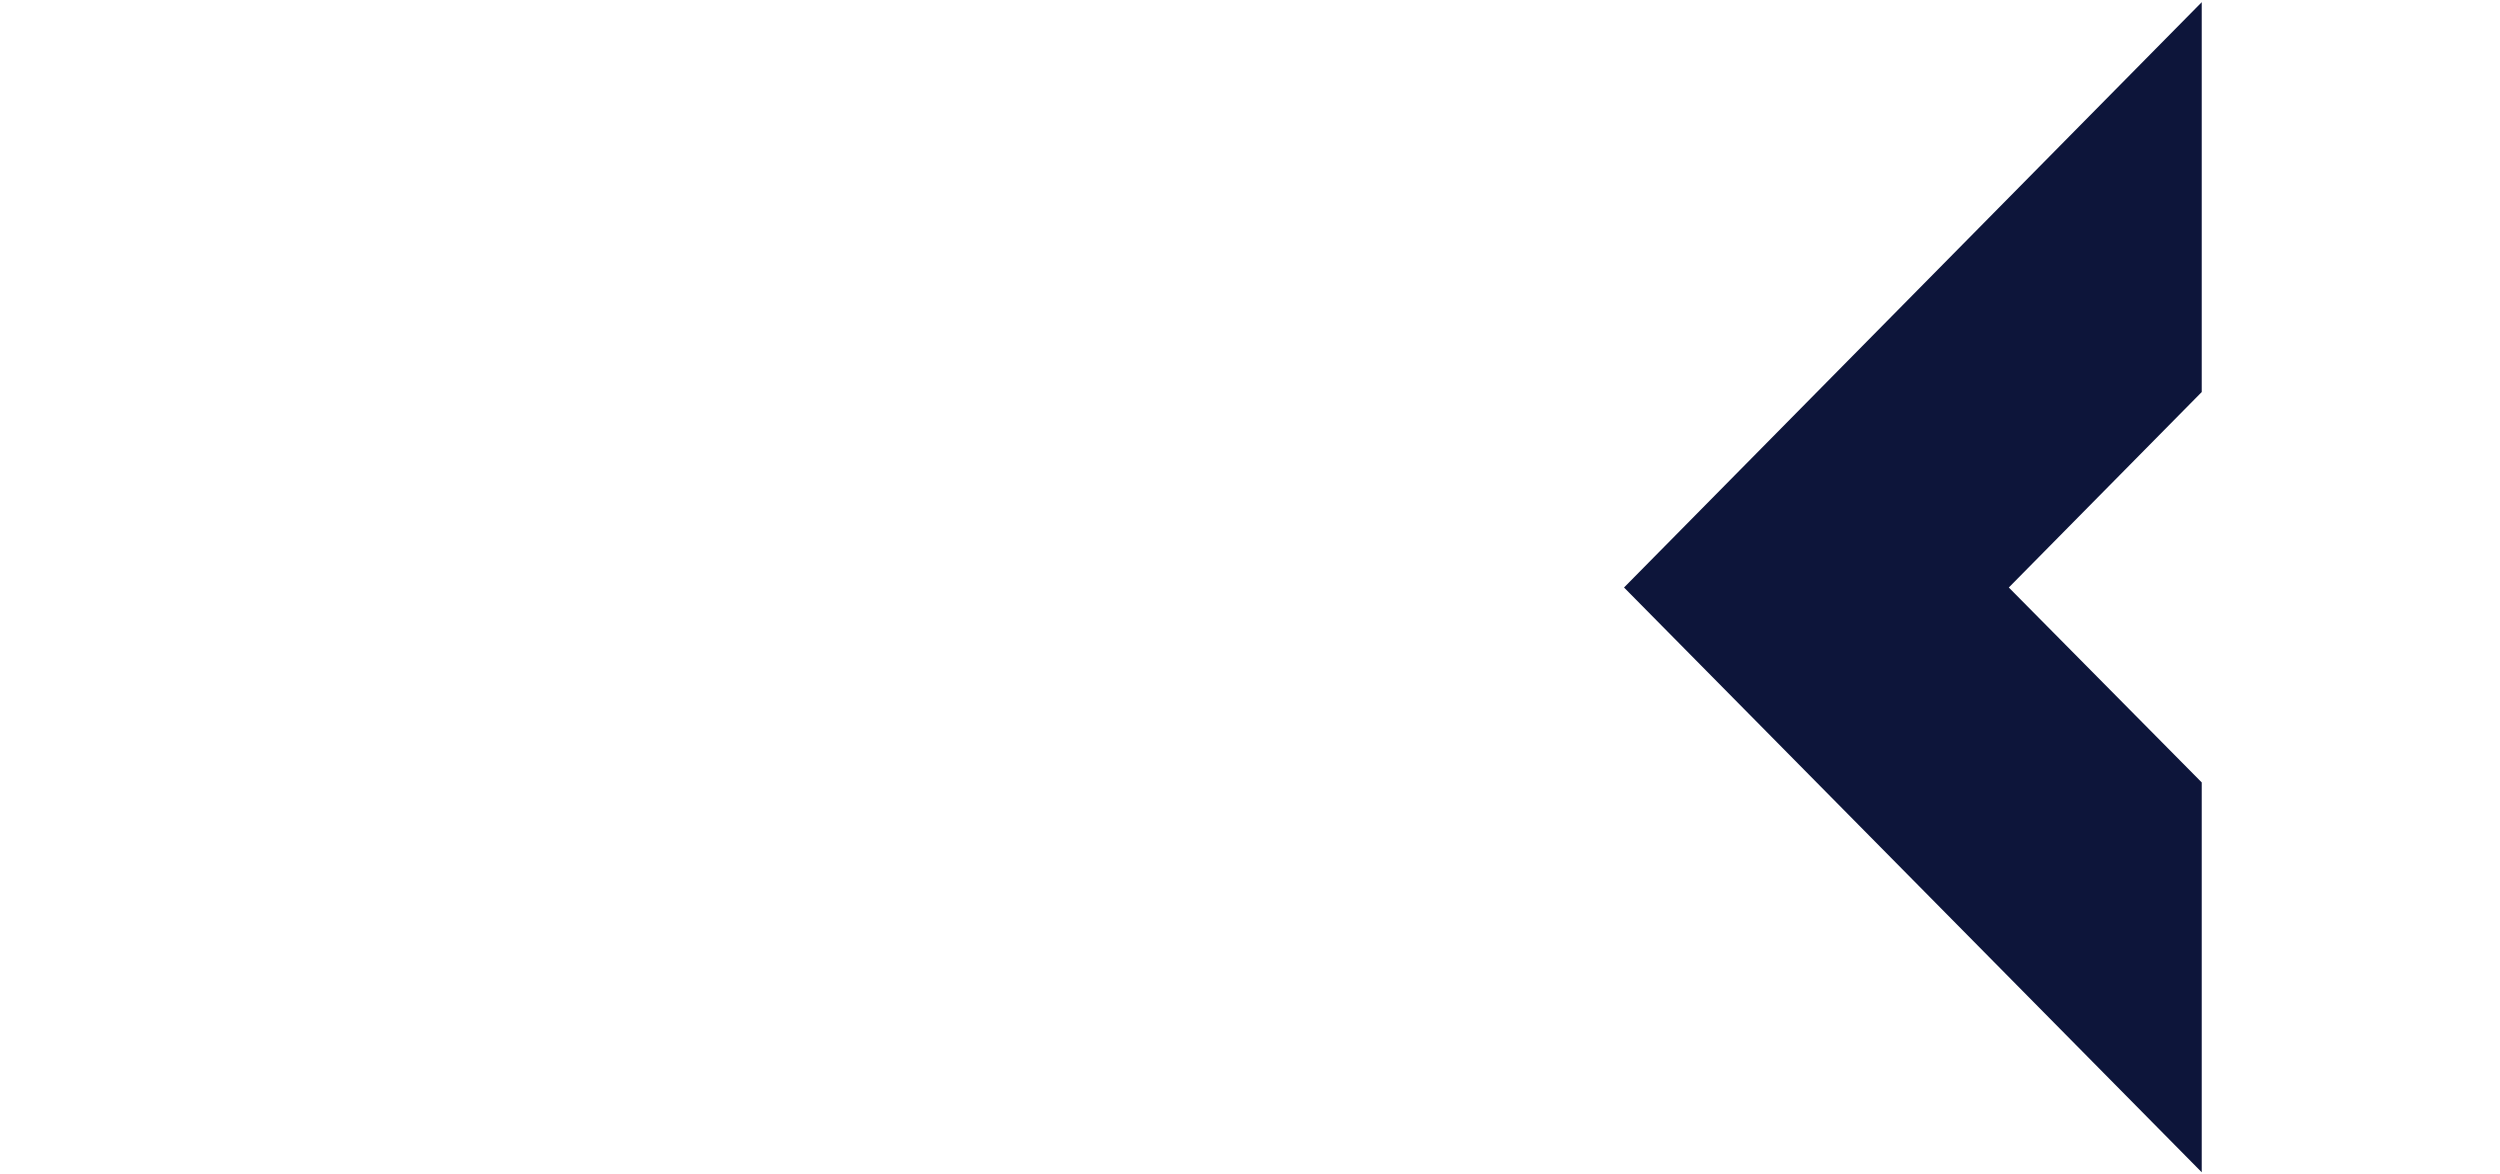
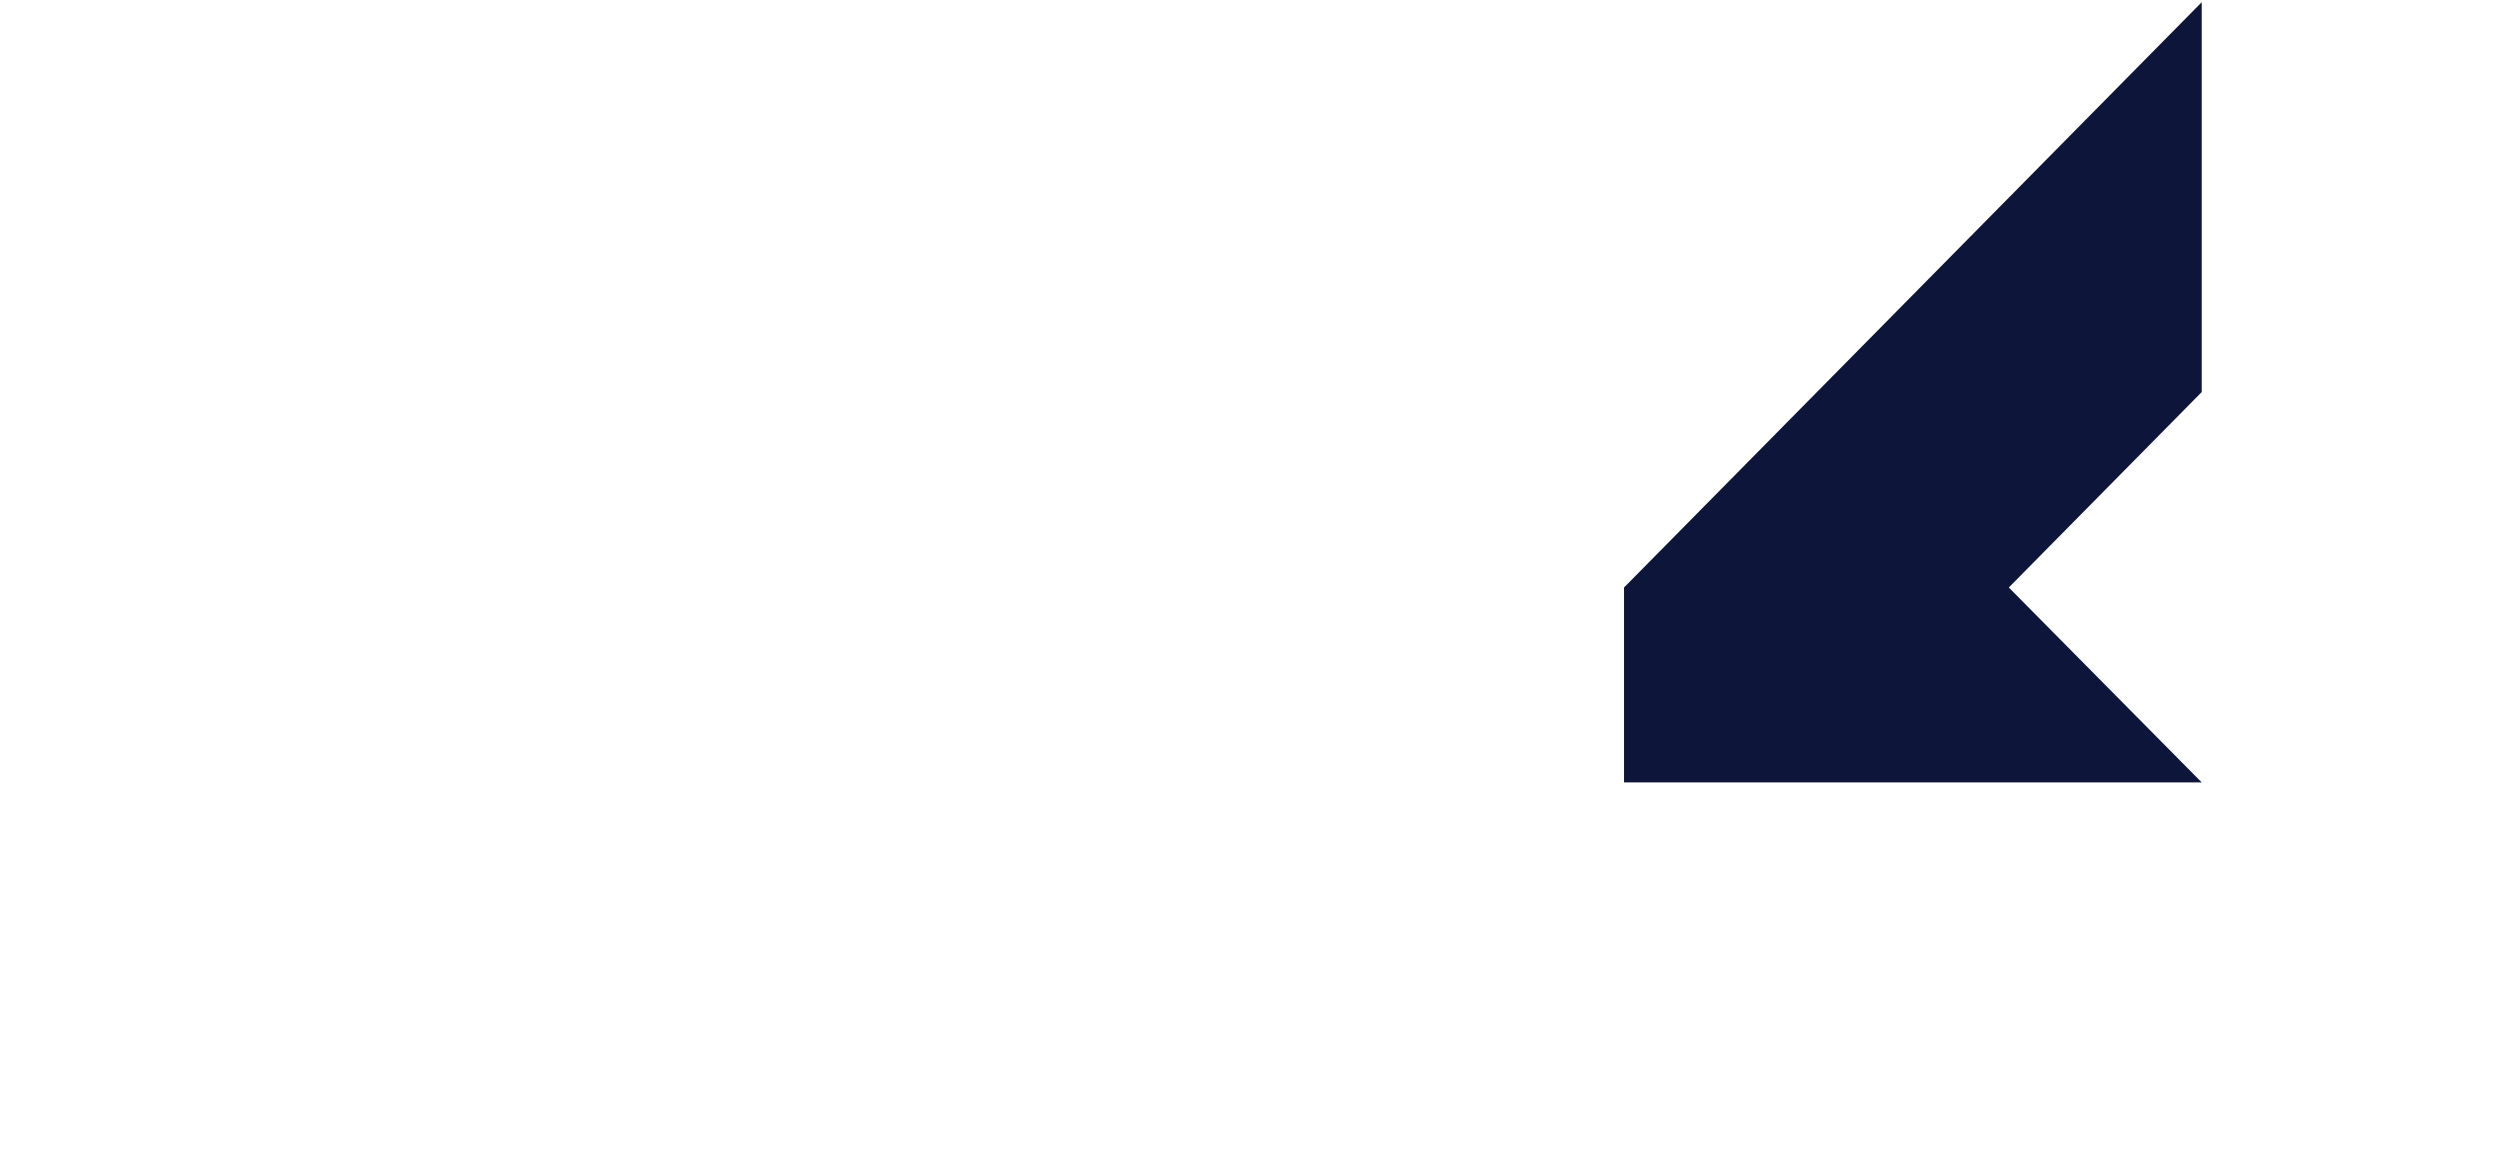
<svg xmlns="http://www.w3.org/2000/svg" width="198" height="93" viewBox="0 0 198 93" fill="none">
-   <path d="M174.377 61.968L159.098 46.53L174.377 31.049V0.173L128.623 46.53L174.377 92.844V61.968Z" fill="#0D153A" />
+   <path d="M174.377 61.968L159.098 46.53L174.377 31.049V0.173L128.623 46.53V61.968Z" fill="#0D153A" />
</svg>